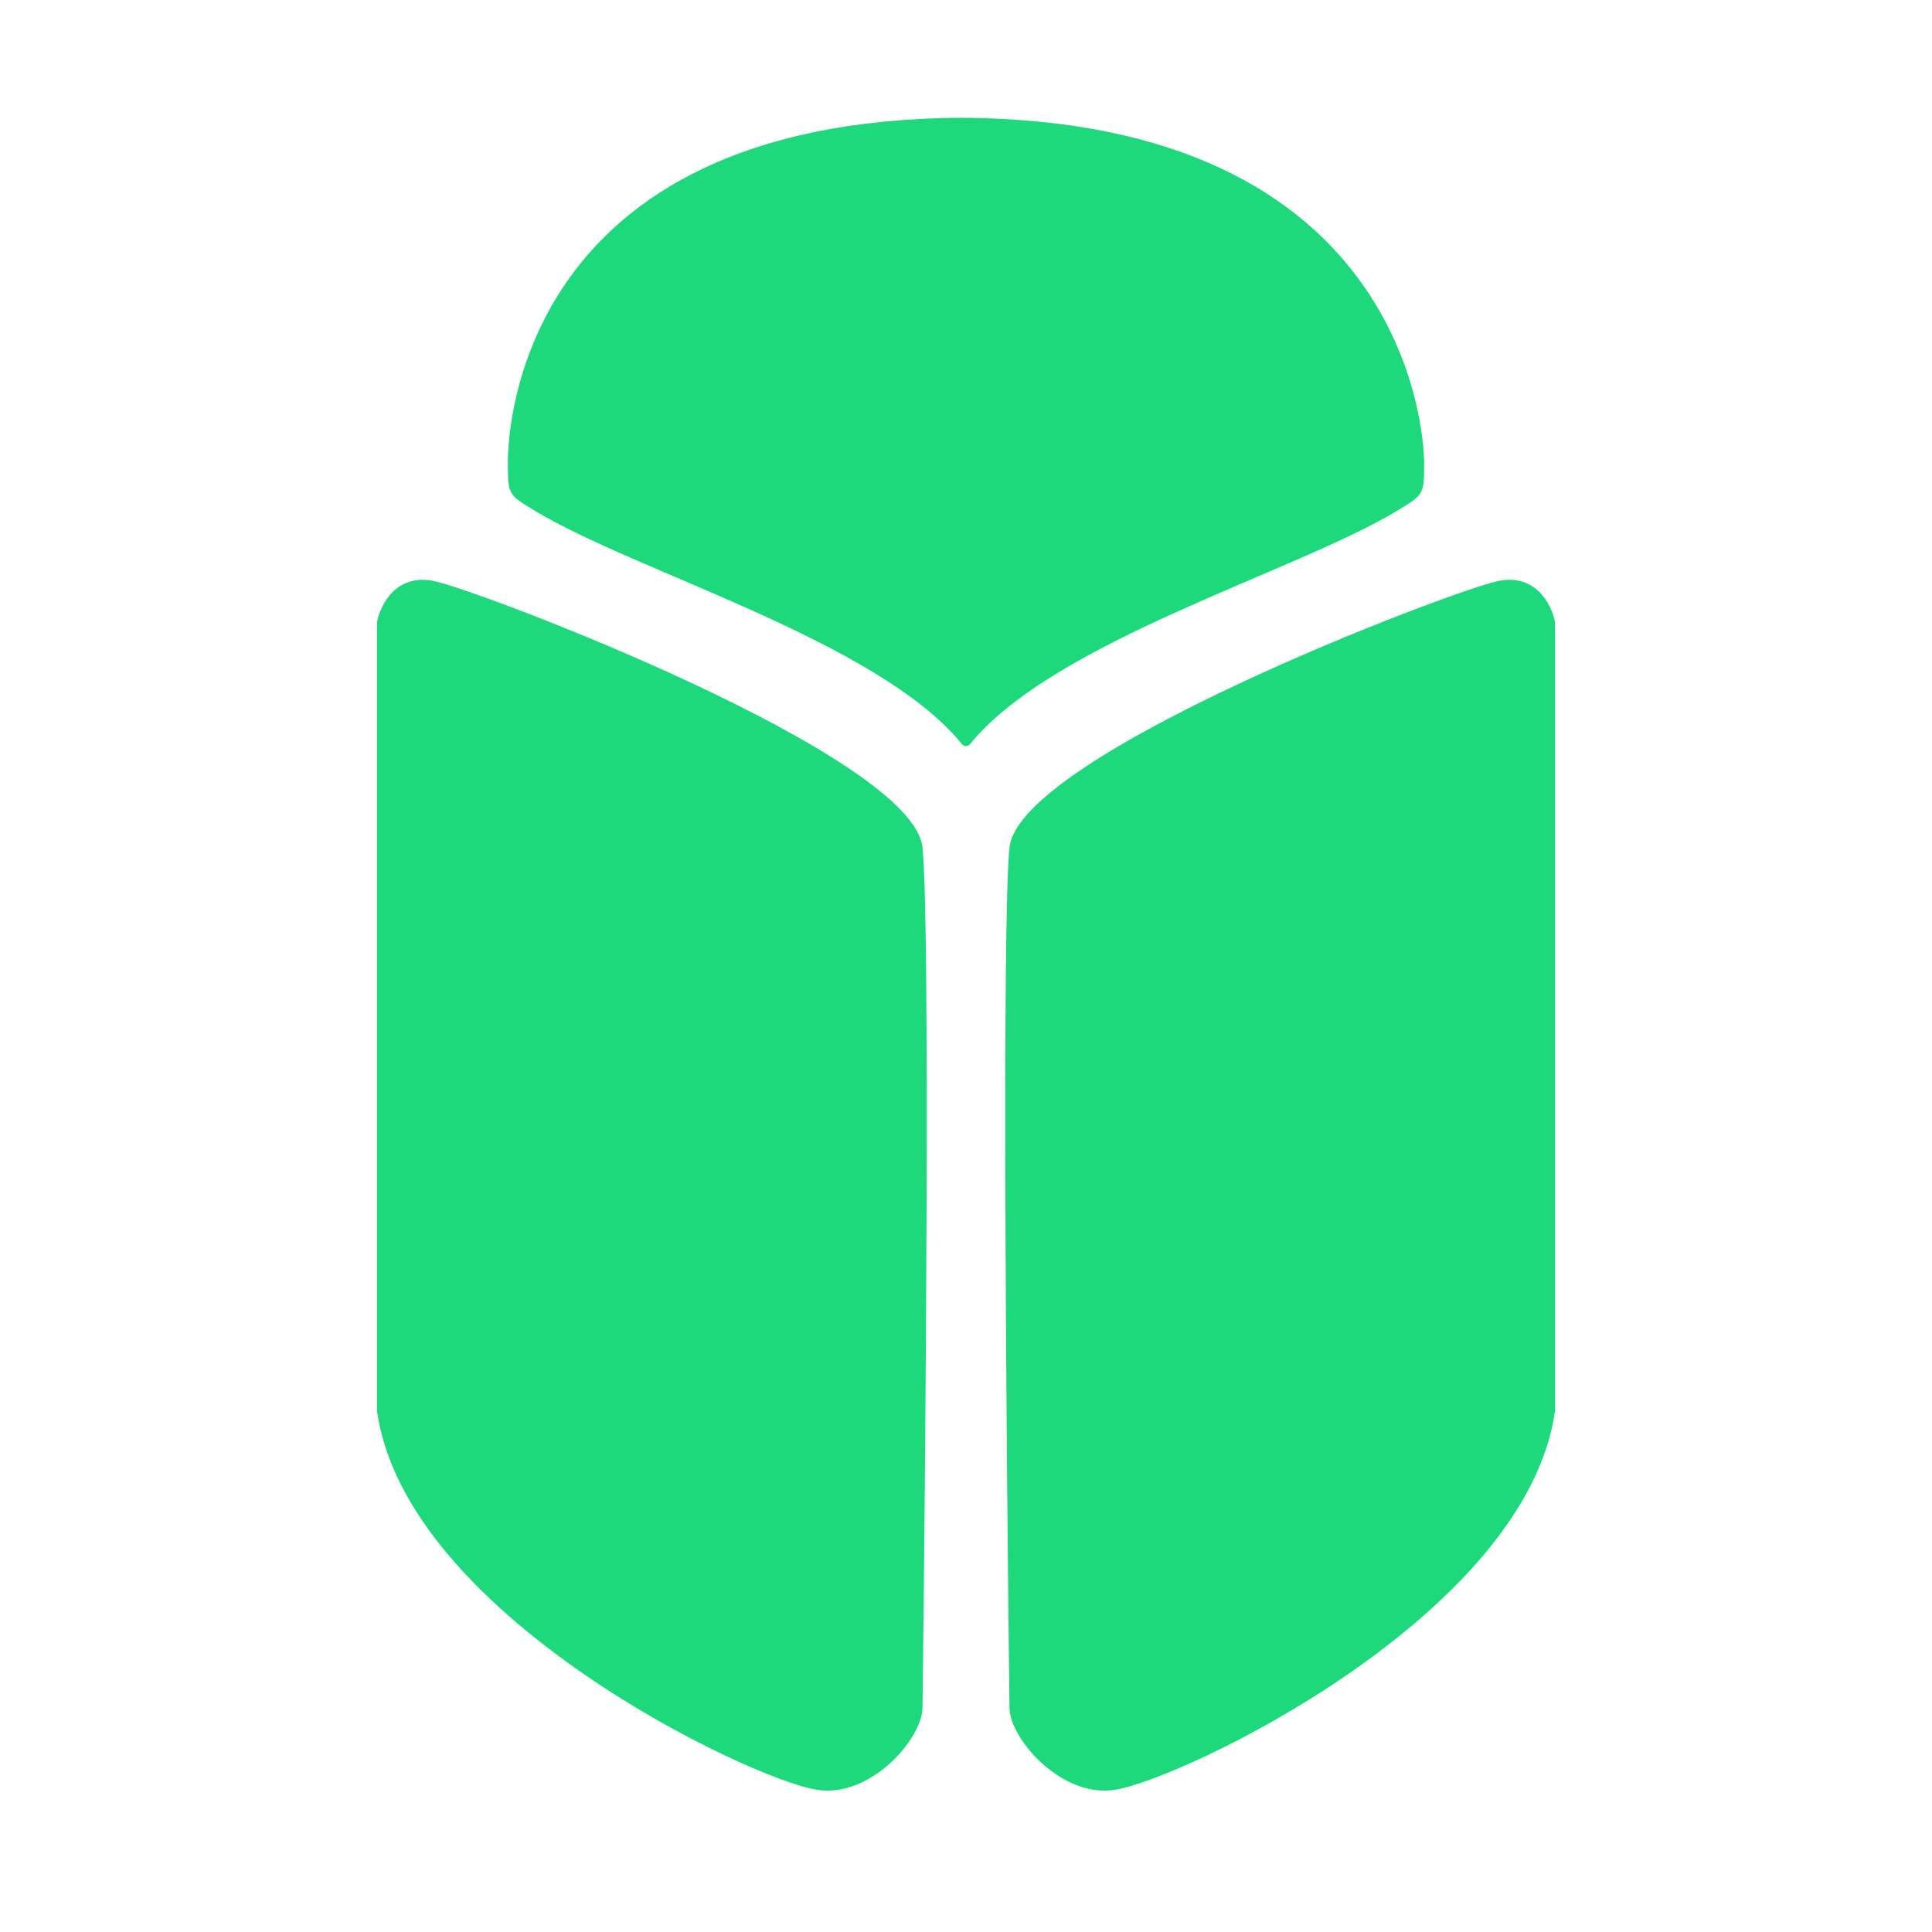
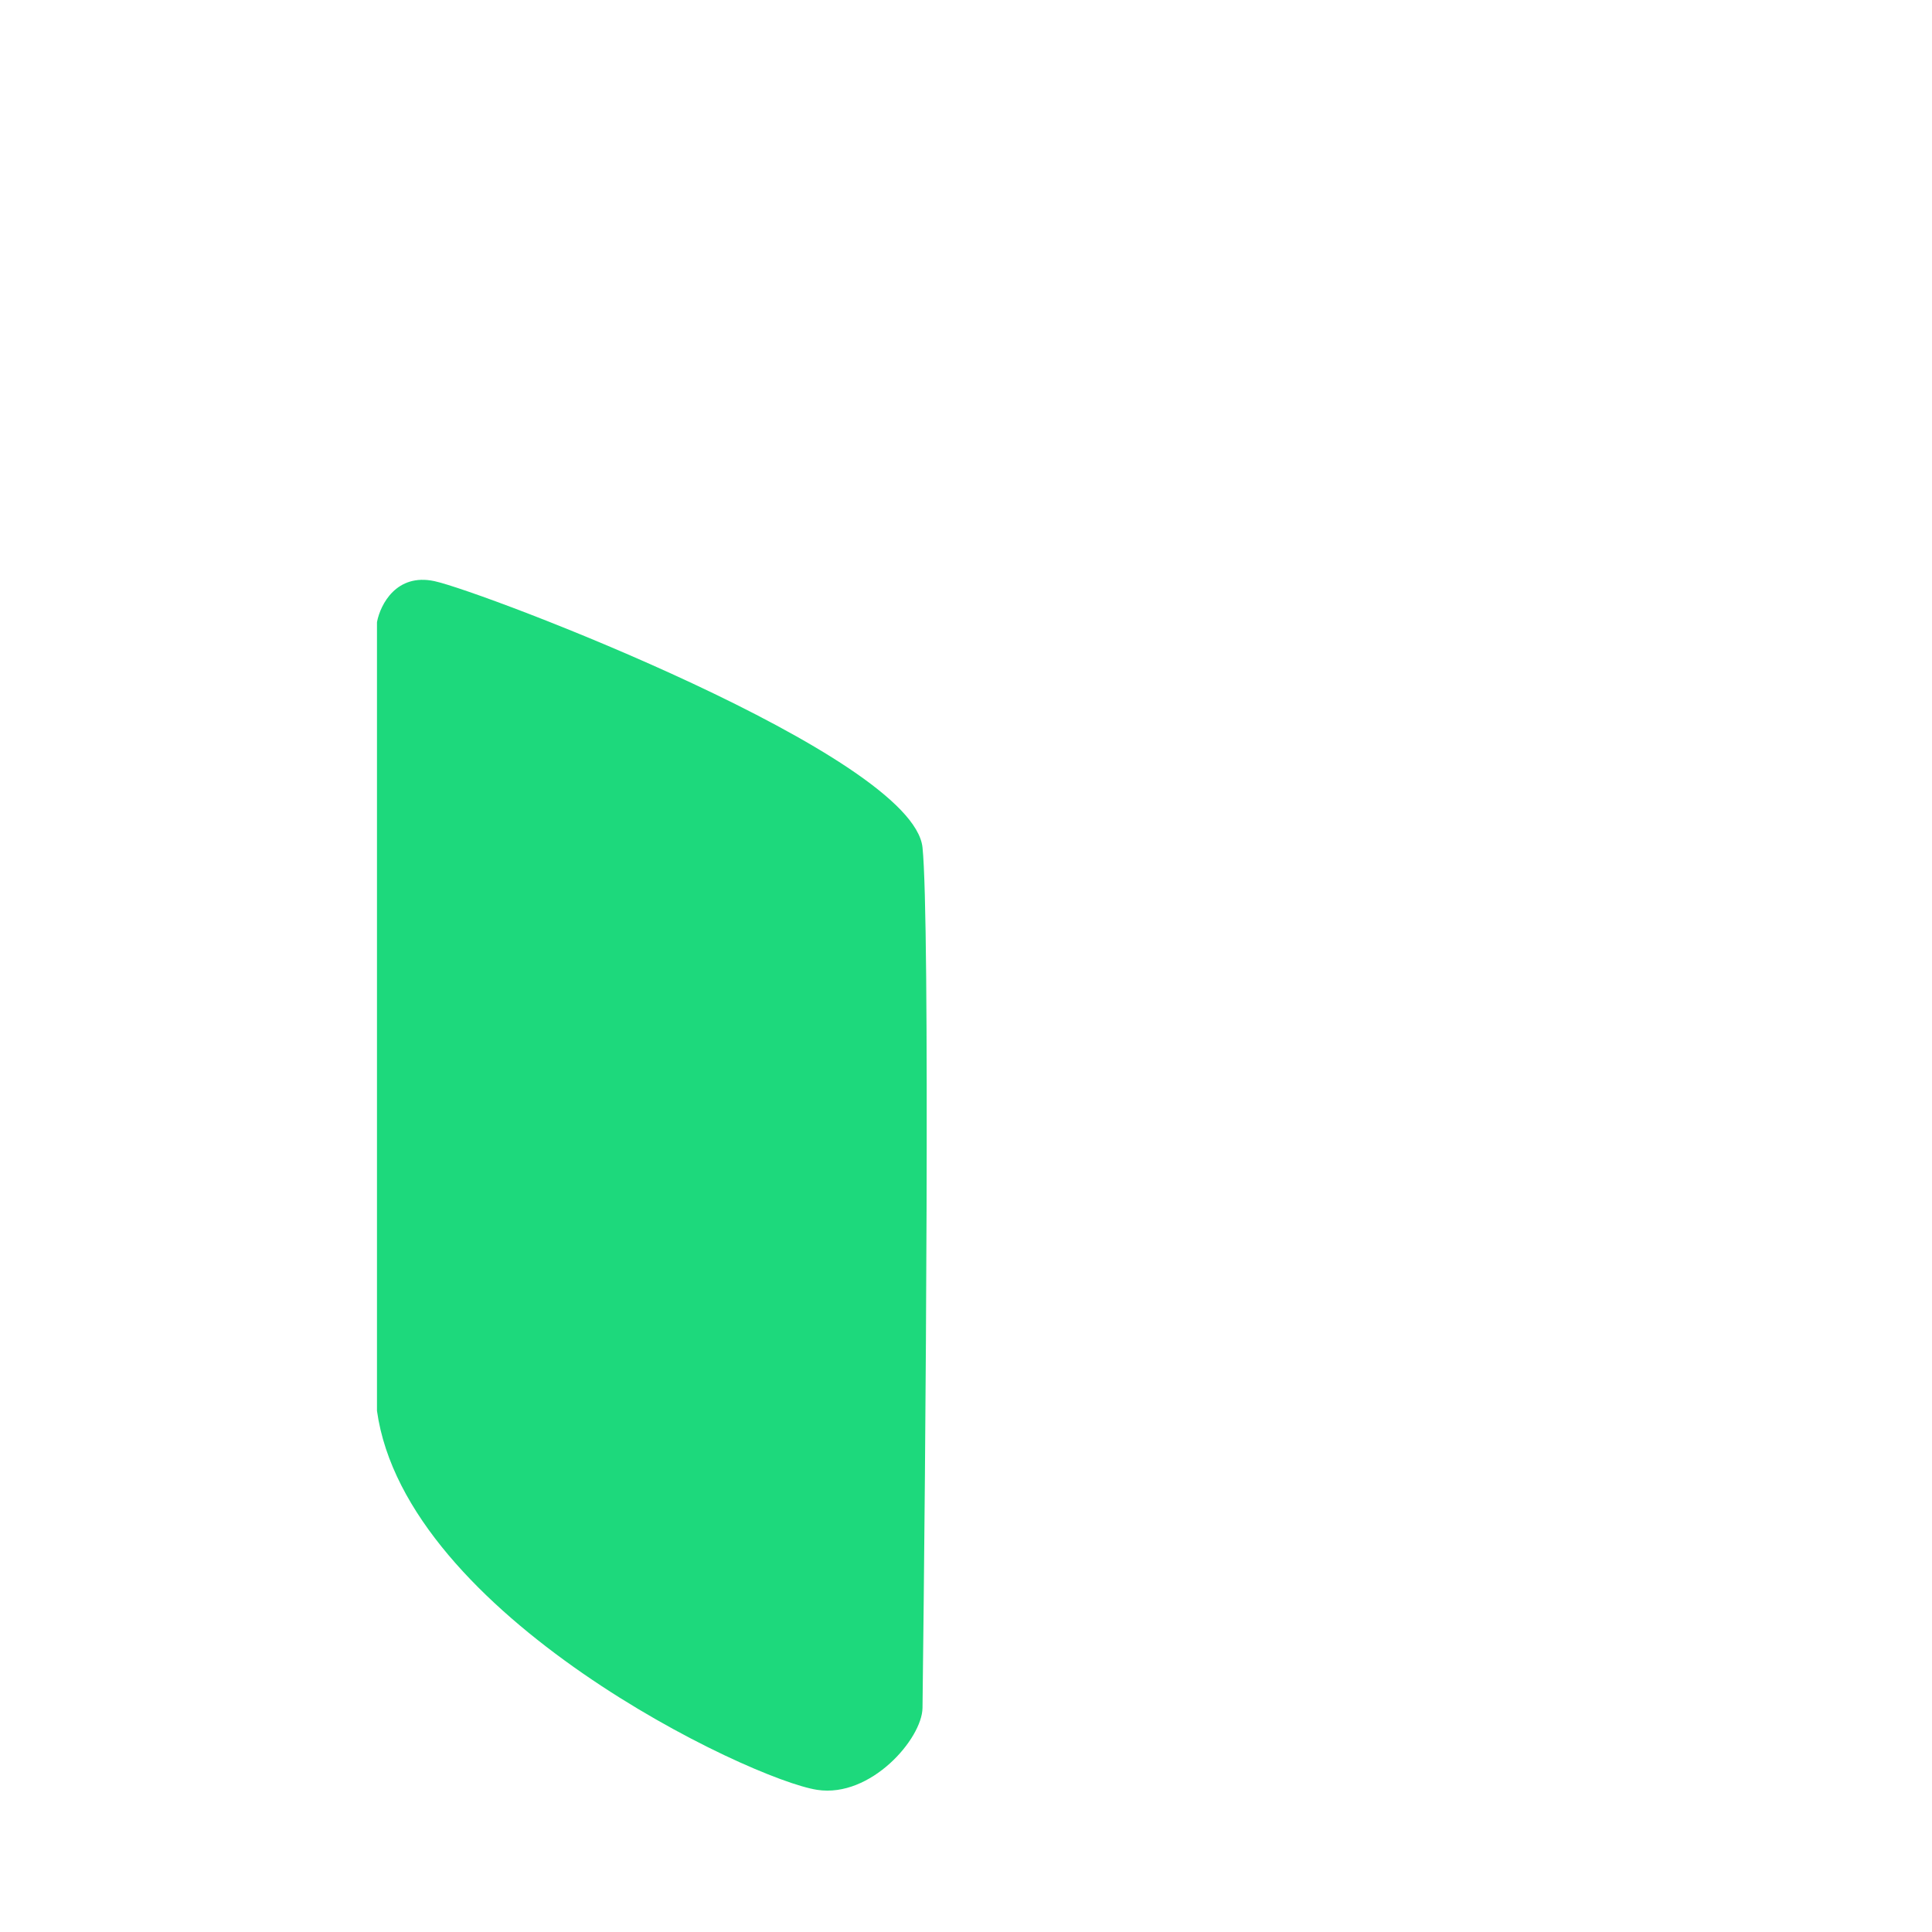
<svg xmlns="http://www.w3.org/2000/svg" version="1.1" width="82" height="82">
  <svg width="82" height="82" viewBox="0 0 82 82" fill="none">
    <path d="M16.004 26.386C16.001 26.398 16 26.41 16 26.423V59.881C17.219 68.576 31.842 75.533 34.686 75.967C36.96 76.315 39.138 73.794 39.154 72.489C39.289 61.62 39.479 39.099 39.154 35.969C38.748 32.056 20.468 25.1 18.437 24.665C16.826 24.32 16.147 25.656 16.004 26.386Z" fill="#1DD97C" />
-     <path d="M65.996 26.386C65.999 26.398 66 26.41 66 26.423V59.881C64.781 68.576 50.158 75.533 47.314 75.967C45.04 76.315 42.862 73.794 42.846 72.489C42.711 61.62 42.521 39.099 42.846 35.969C43.252 32.056 61.532 25.1 63.563 24.665C65.174 24.32 65.853 25.656 65.996 26.386Z" fill="#1DD97C" />
-     <path d="M41.169 31.585C41.081 31.693 40.918 31.693 40.831 31.585C37.247 27.185 26.972 24.278 22.666 21.658C21.555 20.982 21.555 20.982 21.555 19.629C21.555 18.357 21.963 5.098 40.806 5C59.648 5.098 60.444 18.357 60.444 19.629C60.444 20.982 60.444 20.982 59.333 21.658C55.028 24.278 44.752 27.185 41.169 31.585Z" fill="#1DD97C" />
  </svg>
  <style>@media (prefers-color-scheme: light) { :root { filter: none; } }
@media (prefers-color-scheme: dark) { :root { filter: none; } }
</style>
</svg>